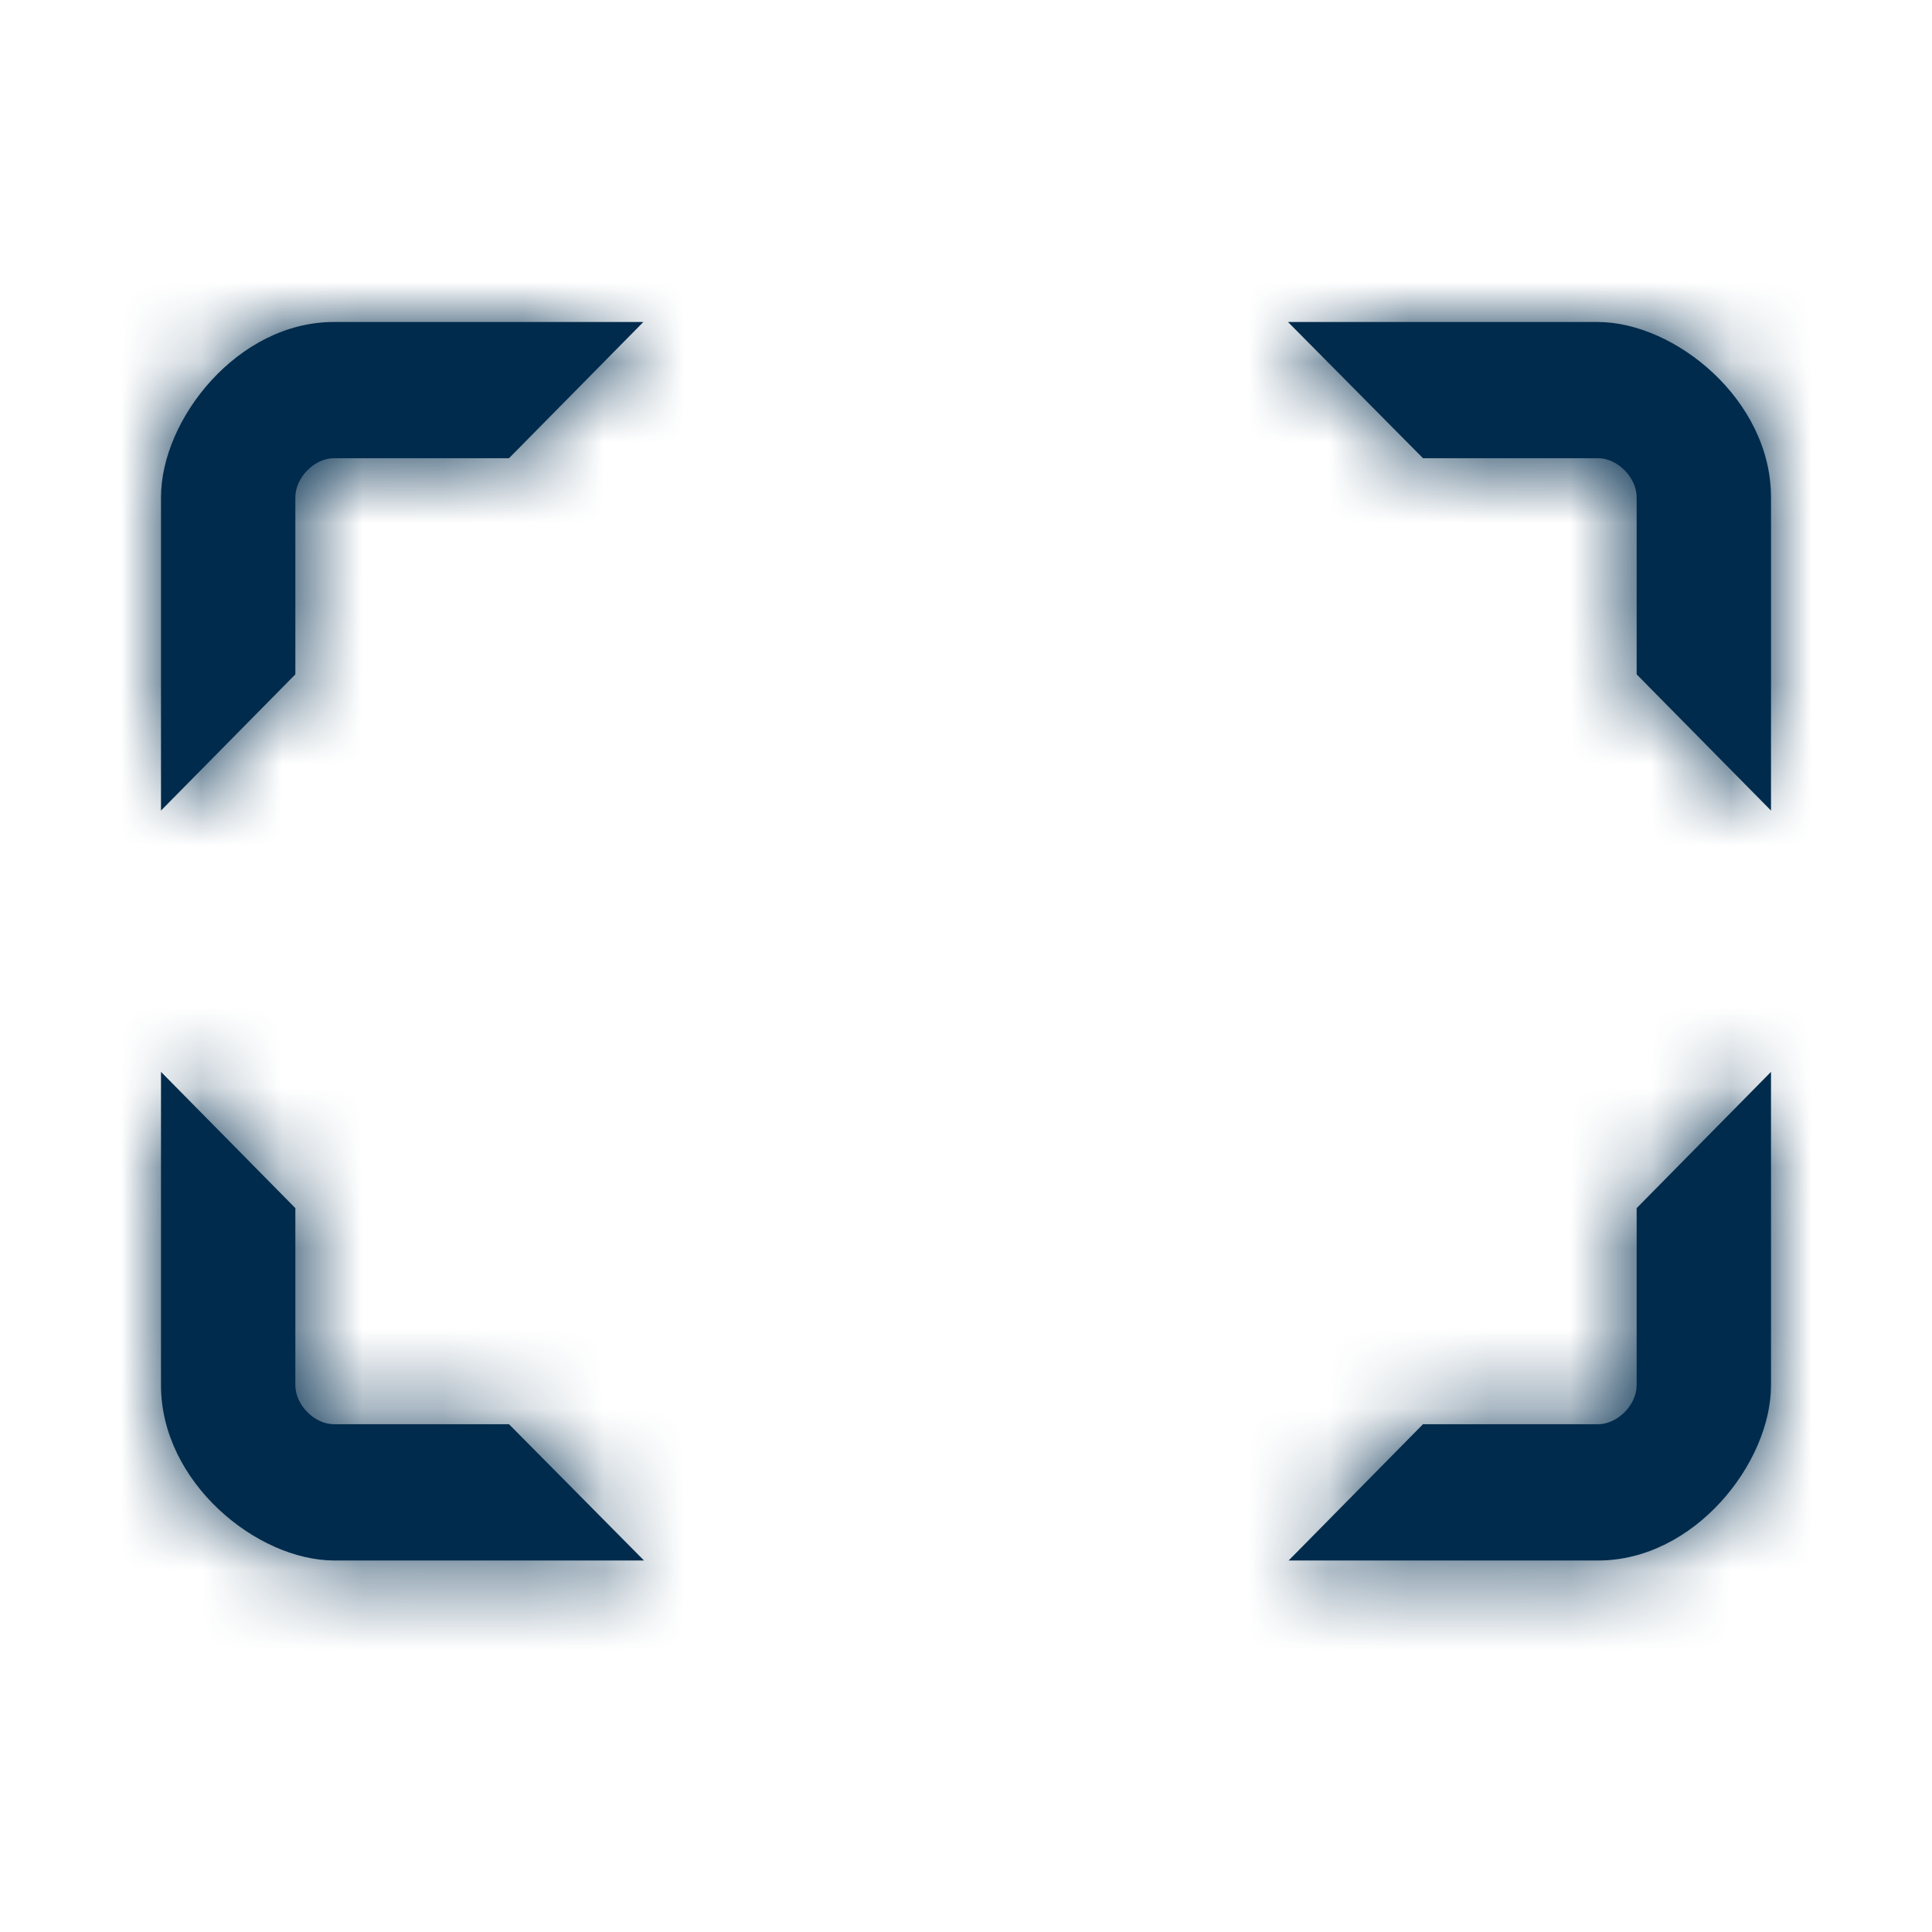
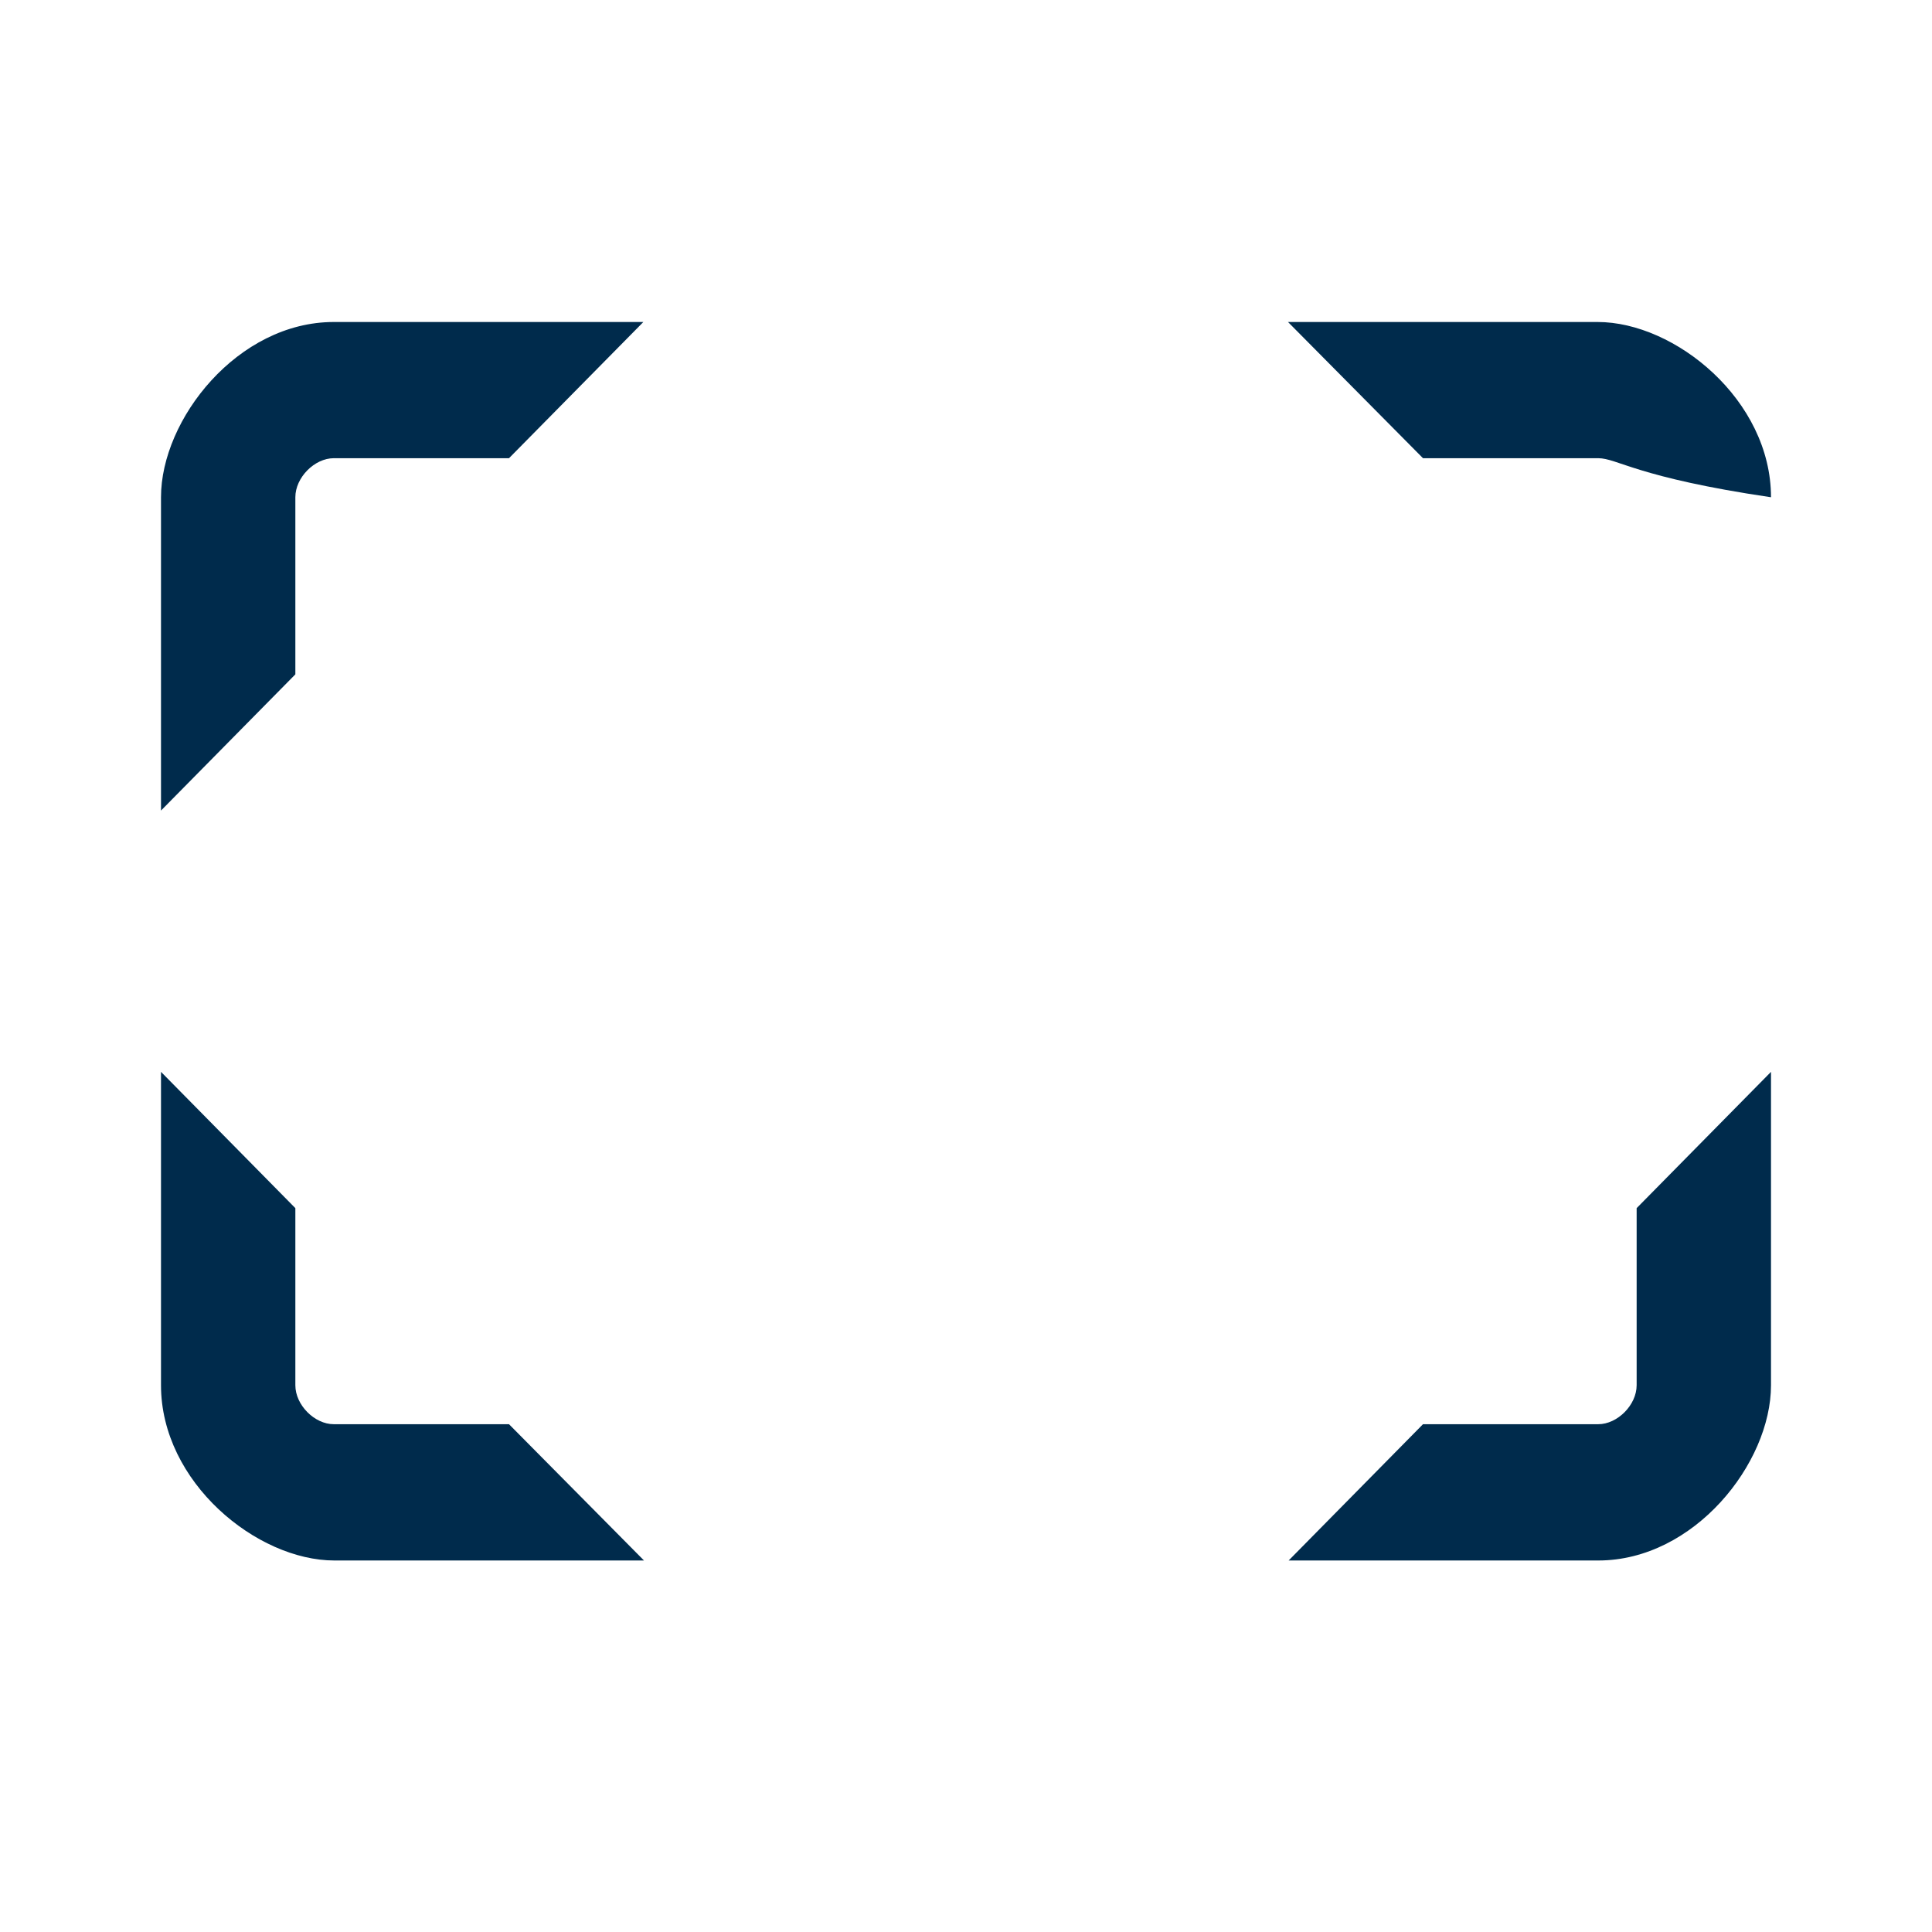
<svg xmlns="http://www.w3.org/2000/svg" width="24" height="24" viewBox="0 0 24 24" fill="none">
  <mask id="path-1-inside-1_2395_4622" fill="white">
-     <path fill-rule="evenodd" clip-rule="evenodd" d="M2 10.069V6.177C2 5.208 2.954 4 4.146 4H7.992L6.323 5.692H4.146C3.908 5.692 3.669 5.931 3.669 6.177V8.377L2 10.069ZM8 19.385H4.154C3.192 19.385 2 18.415 2 17.208V13.315L3.669 15.008V17.208C3.669 17.454 3.908 17.692 4.146 17.692H6.323L8 19.385ZM22 13.315V17.208C22 18.177 21.046 19.385 19.854 19.385H16.008L17.677 17.692H19.854C20.092 17.692 20.331 17.454 20.331 17.208V15.008L22 13.315ZM16 4H19.846C20.808 4 22 4.969 22 6.177V10.069L20.331 8.377V6.177C20.331 5.931 20.092 5.692 19.854 5.692H17.677L16 4Z" />
-   </mask>
-   <path fill-rule="evenodd" clip-rule="evenodd" d="M2 10.069V6.177C2 5.208 2.954 4 4.146 4H7.992L6.323 5.692H4.146C3.908 5.692 3.669 5.931 3.669 6.177V8.377L2 10.069ZM8 19.385H4.154C3.192 19.385 2 18.415 2 17.208V13.315L3.669 15.008V17.208C3.669 17.454 3.908 17.692 4.146 17.692H6.323L8 19.385ZM22 13.315V17.208C22 18.177 21.046 19.385 19.854 19.385H16.008L17.677 17.692H19.854C20.092 17.692 20.331 17.454 20.331 17.208V15.008L22 13.315ZM16 4H19.846C20.808 4 22 4.969 22 6.177V10.069L20.331 8.377V6.177C20.331 5.931 20.092 5.692 19.854 5.692H17.677L16 4Z" fill="#002B4C" />
-   <path d="M2 10.069H2.38419e-07V14.945L3.424 11.474L2 10.069ZM7.992 4L9.416 5.404L12.774 2H7.992V4ZM6.323 5.692V7.692H7.16L7.747 7.097L6.323 5.692ZM3.669 8.377L5.093 9.781L5.669 9.197V8.377H3.669ZM8 19.385V21.385H12.797L9.421 17.977L8 19.385ZM2 13.315L3.424 11.911L2.38419e-07 8.44V13.315H2ZM3.669 15.008H5.669V14.187L5.093 13.603L3.669 15.008ZM6.323 17.692L7.744 16.285L7.157 15.692H6.323V17.692ZM22 13.315H24V8.44L20.576 11.911L22 13.315ZM16.008 19.385L14.584 17.98L11.226 21.385H16.008V19.385ZM17.677 17.692V15.692H16.84L16.253 16.288L17.677 17.692ZM20.331 15.008L18.907 13.603L18.331 14.187V15.008H20.331ZM16 4V2H11.203L14.579 5.408L16 4ZM22 10.069L20.576 11.474L24 14.945V10.069H22ZM20.331 8.377H18.331V9.197L18.907 9.781L20.331 8.377ZM17.677 5.692L16.256 7.1L16.843 7.692H17.677V5.692ZM2 10.069H4V6.177H2H2.38419e-07V10.069H2ZM2 6.177H4C4 6.219 3.995 6.242 3.994 6.246C3.993 6.25 3.995 6.242 4.003 6.223C4.021 6.182 4.054 6.127 4.101 6.076C4.147 6.025 4.186 6.001 4.201 5.993C4.212 5.988 4.192 6 4.146 6V4V2C2.856 2 1.817 2.647 1.151 3.374C0.503 4.082 2.38419e-07 5.089 2.38419e-07 6.177H2ZM4.146 4V6H7.992V4V2H4.146V4ZM7.992 4L6.568 2.596L4.899 4.288L6.323 5.692L7.747 7.097L9.416 5.404L7.992 4ZM6.323 5.692V3.692H4.146V5.692V7.692H6.323V5.692ZM4.146 5.692V3.692C3.375 3.692 2.77 4.058 2.397 4.436C2.02 4.816 1.669 5.419 1.669 6.177H3.669H5.669C5.669 6.688 5.438 7.049 5.24 7.249C5.046 7.445 4.679 7.692 4.146 7.692V5.692ZM3.669 6.177H1.669V8.377H3.669H5.669V6.177H3.669ZM3.669 8.377L2.245 6.972L0.576 8.665L2 10.069L3.424 11.474L5.093 9.781L3.669 8.377ZM8 19.385V17.385H4.154V19.385V21.385H8V19.385ZM4.154 19.385V17.385C4.201 17.385 4.229 17.39 4.236 17.392C4.245 17.394 4.24 17.394 4.224 17.387C4.188 17.371 4.137 17.339 4.086 17.292C4.037 17.245 4.01 17.204 4 17.183C3.991 17.165 4 17.175 4 17.208H2H2.38419e-07C2.38419e-07 18.486 0.625 19.528 1.346 20.206C2.046 20.864 3.053 21.385 4.154 21.385V19.385ZM2 17.208H4V13.315H2H2.38419e-07V17.208H2ZM2 13.315L0.576 14.72L2.245 16.412L3.669 15.008L5.093 13.603L3.424 11.911L2 13.315ZM3.669 15.008H1.669V17.208H3.669H5.669V15.008H3.669ZM3.669 17.208H1.669C1.669 17.965 2.02 18.569 2.397 18.949C2.77 19.326 3.375 19.692 4.146 19.692V17.692V15.692C4.679 15.692 5.046 15.939 5.24 16.136C5.438 16.335 5.669 16.696 5.669 17.208H3.669ZM4.146 17.692V19.692H6.323V17.692V15.692H4.146V17.692ZM6.323 17.692L4.902 19.1L6.579 20.792L8 19.385L9.421 17.977L7.744 16.285L6.323 17.692ZM22 13.315H20V17.208H22H24V13.315H22ZM22 17.208H20C20 17.166 20.005 17.143 20.006 17.139C20.007 17.135 20.005 17.143 19.997 17.162C19.979 17.203 19.946 17.258 19.899 17.309C19.853 17.36 19.814 17.384 19.799 17.391C19.788 17.397 19.808 17.385 19.854 17.385V19.385V21.385C21.144 21.385 22.183 20.737 22.849 20.011C23.497 19.302 24 18.296 24 17.208H22ZM19.854 19.385V17.385H16.008V19.385V21.385H19.854V19.385ZM16.008 19.385L17.432 20.789L19.101 19.097L17.677 17.692L16.253 16.288L14.584 17.98L16.008 19.385ZM17.677 17.692V19.692H19.854V17.692V15.692H17.677V17.692ZM19.854 17.692V19.692C20.625 19.692 21.23 19.326 21.604 18.949C21.98 18.569 22.331 17.965 22.331 17.208H20.331H18.331C18.331 16.696 18.562 16.335 18.76 16.136C18.954 15.939 19.321 15.692 19.854 15.692V17.692ZM20.331 17.208H22.331V15.008H20.331H18.331V17.208H20.331ZM20.331 15.008L21.755 16.412L23.424 14.72L22 13.315L20.576 11.911L18.907 13.603L20.331 15.008ZM16 4V6H19.846V4V2H16V4ZM19.846 4V6C19.799 6 19.771 5.994 19.764 5.992C19.755 5.991 19.76 5.991 19.776 5.998C19.812 6.014 19.863 6.045 19.914 6.093C19.963 6.139 19.99 6.181 20 6.202C20.009 6.22 20 6.209 20 6.177H22H24C24 4.898 23.375 3.856 22.654 3.178C21.954 2.521 20.947 2 19.846 2V4ZM22 6.177H20V10.069H22H24V6.177H22ZM22 10.069L23.424 8.665L21.755 6.972L20.331 8.377L18.907 9.781L20.576 11.474L22 10.069ZM20.331 8.377H22.331V6.177H20.331H18.331V8.377H20.331ZM20.331 6.177H22.331C22.331 5.419 21.98 4.816 21.604 4.436C21.23 4.058 20.625 3.692 19.854 3.692V5.692V7.692C19.321 7.692 18.954 7.445 18.76 7.249C18.562 7.049 18.331 6.688 18.331 6.177H20.331ZM19.854 5.692V3.692H17.677V5.692V7.692H19.854V5.692ZM17.677 5.692L19.098 4.285L17.421 2.592L16 4L14.579 5.408L16.256 7.1L17.677 5.692Z" fill="#002B4C" mask="url(#path-1-inside-1_2395_4622)" />
+     </mask>
+   <path fill-rule="evenodd" clip-rule="evenodd" d="M2 10.069V6.177C2 5.208 2.954 4 4.146 4H7.992L6.323 5.692H4.146C3.908 5.692 3.669 5.931 3.669 6.177V8.377L2 10.069ZM8 19.385H4.154C3.192 19.385 2 18.415 2 17.208V13.315L3.669 15.008V17.208C3.669 17.454 3.908 17.692 4.146 17.692H6.323L8 19.385ZM22 13.315V17.208C22 18.177 21.046 19.385 19.854 19.385H16.008L17.677 17.692H19.854C20.092 17.692 20.331 17.454 20.331 17.208V15.008L22 13.315ZM16 4H19.846C20.808 4 22 4.969 22 6.177V10.069V6.177C20.331 5.931 20.092 5.692 19.854 5.692H17.677L16 4Z" fill="#002B4C" />
</svg>